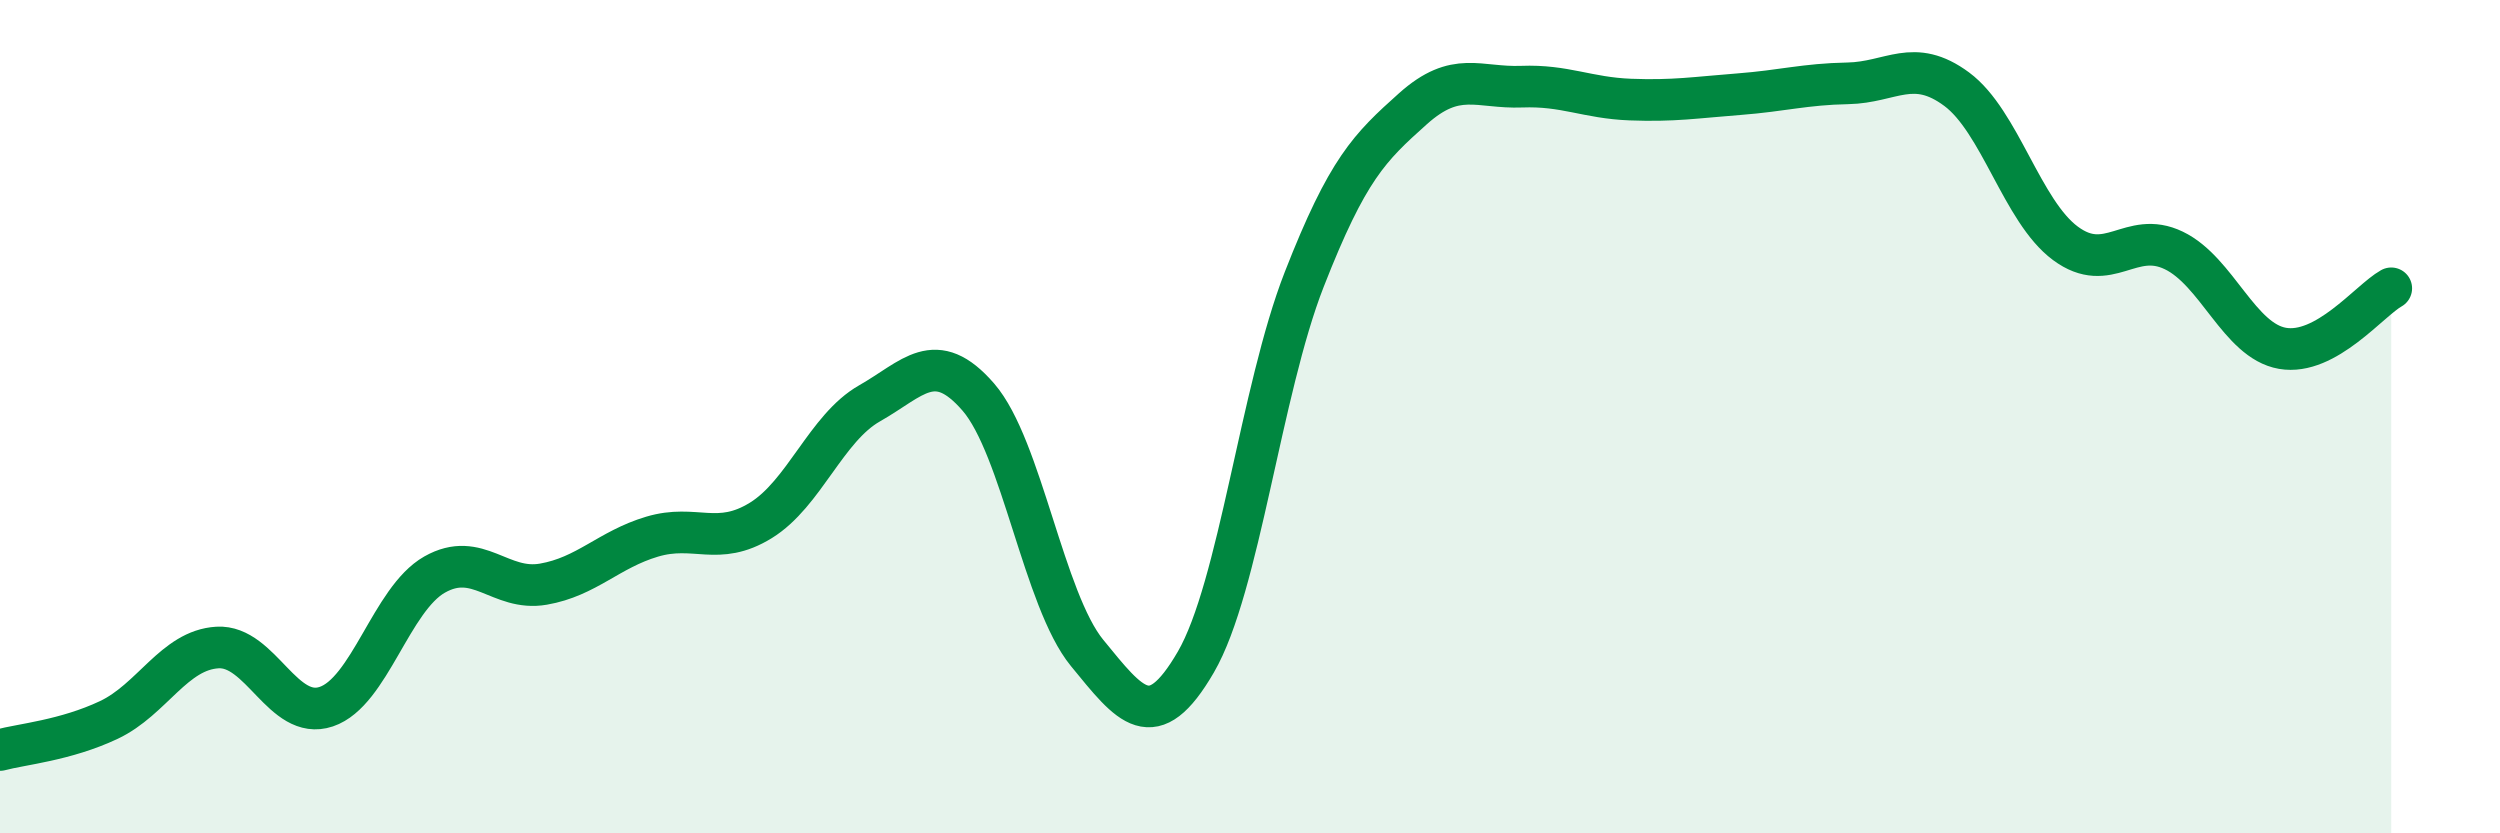
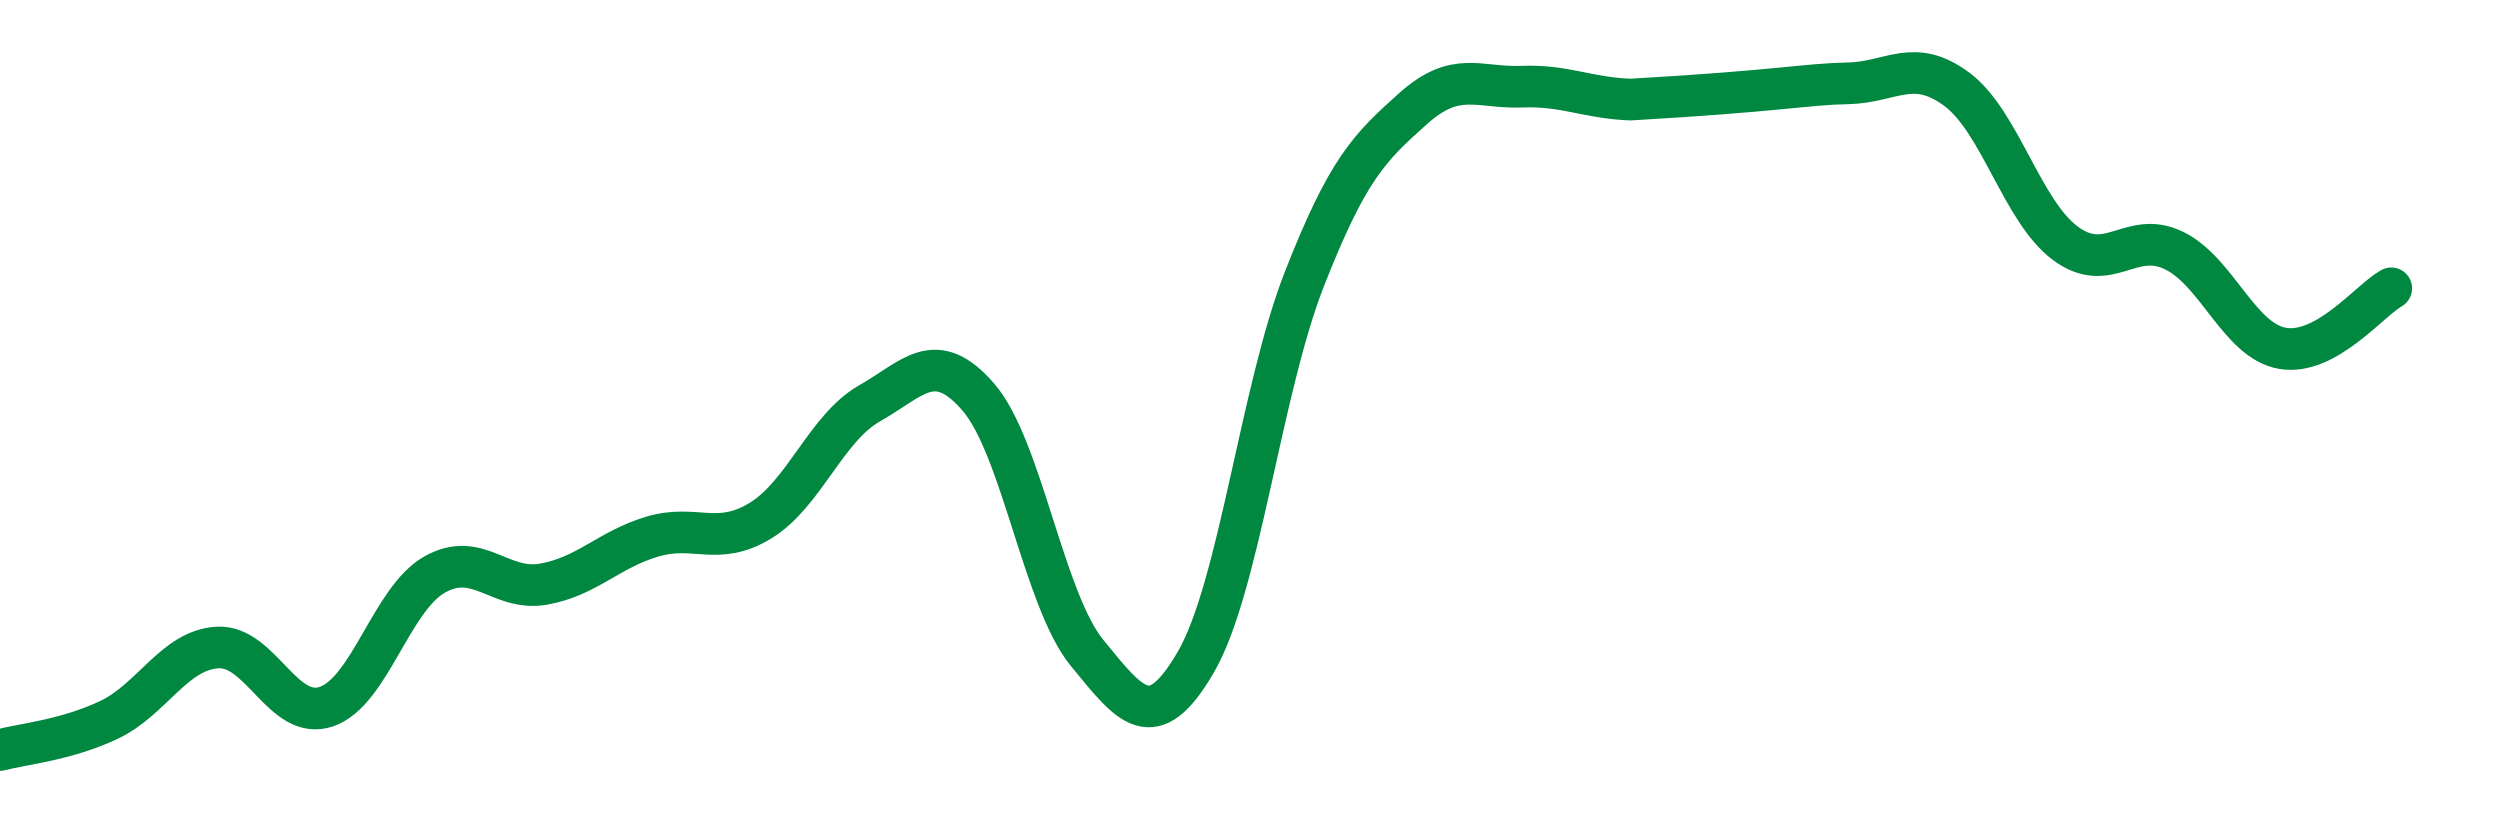
<svg xmlns="http://www.w3.org/2000/svg" width="60" height="20" viewBox="0 0 60 20">
-   <path d="M 0,18 C 0.52,17.86 1.57,17.77 2.61,17.28 C 3.65,16.79 4.18,15.6 5.22,15.54 C 6.26,15.48 6.79,17.31 7.83,16.96 C 8.87,16.61 9.39,14.38 10.43,13.79 C 11.47,13.2 12,14.2 13.04,14.02 C 14.08,13.84 14.61,13.19 15.65,12.88 C 16.69,12.57 17.22,13.13 18.26,12.49 C 19.3,11.85 19.83,10.27 20.87,9.68 C 21.91,9.09 22.44,8.33 23.48,9.53 C 24.52,10.73 25.05,14.4 26.09,15.67 C 27.13,16.94 27.66,17.68 28.7,15.89 C 29.74,14.1 30.26,9.37 31.3,6.71 C 32.34,4.05 32.87,3.54 33.91,2.61 C 34.95,1.68 35.48,2.12 36.52,2.08 C 37.56,2.04 38.09,2.35 39.13,2.39 C 40.17,2.43 40.7,2.34 41.74,2.26 C 42.78,2.18 43.31,2.02 44.35,2 C 45.39,1.98 45.92,1.37 46.96,2.14 C 48,2.91 48.53,5.07 49.57,5.84 C 50.61,6.61 51.13,5.51 52.17,6.01 C 53.21,6.51 53.74,8.18 54.78,8.36 C 55.82,8.54 56.87,7.21 57.39,6.92L57.39 20L0 20Z" fill="#008740" opacity="0.1" stroke-linecap="round" stroke-linejoin="round" />
-   <path d="M 0,18 C 0.52,17.86 1.57,17.77 2.61,17.28 C 3.65,16.79 4.18,15.6 5.22,15.54 C 6.26,15.48 6.79,17.31 7.83,16.96 C 8.87,16.61 9.39,14.38 10.43,13.79 C 11.47,13.2 12,14.2 13.04,14.02 C 14.08,13.84 14.61,13.19 15.65,12.88 C 16.69,12.57 17.22,13.13 18.26,12.49 C 19.3,11.85 19.83,10.27 20.87,9.68 C 21.91,9.09 22.44,8.33 23.48,9.53 C 24.52,10.73 25.05,14.4 26.09,15.67 C 27.13,16.94 27.66,17.68 28.7,15.89 C 29.74,14.1 30.26,9.37 31.3,6.71 C 32.34,4.05 32.87,3.54 33.91,2.61 C 34.95,1.68 35.48,2.12 36.52,2.08 C 37.56,2.04 38.09,2.35 39.13,2.39 C 40.17,2.43 40.7,2.34 41.74,2.26 C 42.78,2.18 43.31,2.02 44.35,2 C 45.39,1.98 45.92,1.37 46.96,2.14 C 48,2.91 48.53,5.07 49.57,5.84 C 50.61,6.61 51.13,5.51 52.17,6.01 C 53.21,6.51 53.74,8.18 54.78,8.36 C 55.82,8.54 56.87,7.21 57.39,6.92" stroke="#008740" stroke-width="1" fill="none" stroke-linecap="round" stroke-linejoin="round" />
+   <path d="M 0,18 C 0.52,17.86 1.57,17.77 2.61,17.28 C 3.65,16.79 4.18,15.6 5.22,15.54 C 6.26,15.48 6.79,17.31 7.83,16.96 C 8.87,16.61 9.39,14.38 10.43,13.79 C 11.47,13.2 12,14.2 13.04,14.02 C 14.08,13.84 14.61,13.19 15.65,12.88 C 16.69,12.57 17.22,13.13 18.26,12.49 C 19.3,11.85 19.83,10.27 20.87,9.68 C 21.91,9.09 22.44,8.33 23.48,9.53 C 24.52,10.73 25.05,14.4 26.09,15.67 C 27.13,16.94 27.66,17.68 28.7,15.89 C 29.74,14.1 30.26,9.37 31.3,6.71 C 32.34,4.05 32.87,3.54 33.91,2.61 C 34.95,1.68 35.48,2.12 36.52,2.08 C 37.56,2.04 38.09,2.35 39.13,2.39 C 42.78,2.18 43.31,2.02 44.35,2 C 45.39,1.98 45.92,1.37 46.96,2.14 C 48,2.91 48.53,5.07 49.57,5.84 C 50.61,6.61 51.13,5.51 52.17,6.01 C 53.21,6.51 53.74,8.18 54.78,8.36 C 55.82,8.54 56.87,7.21 57.39,6.92" stroke="#008740" stroke-width="1" fill="none" stroke-linecap="round" stroke-linejoin="round" />
</svg>